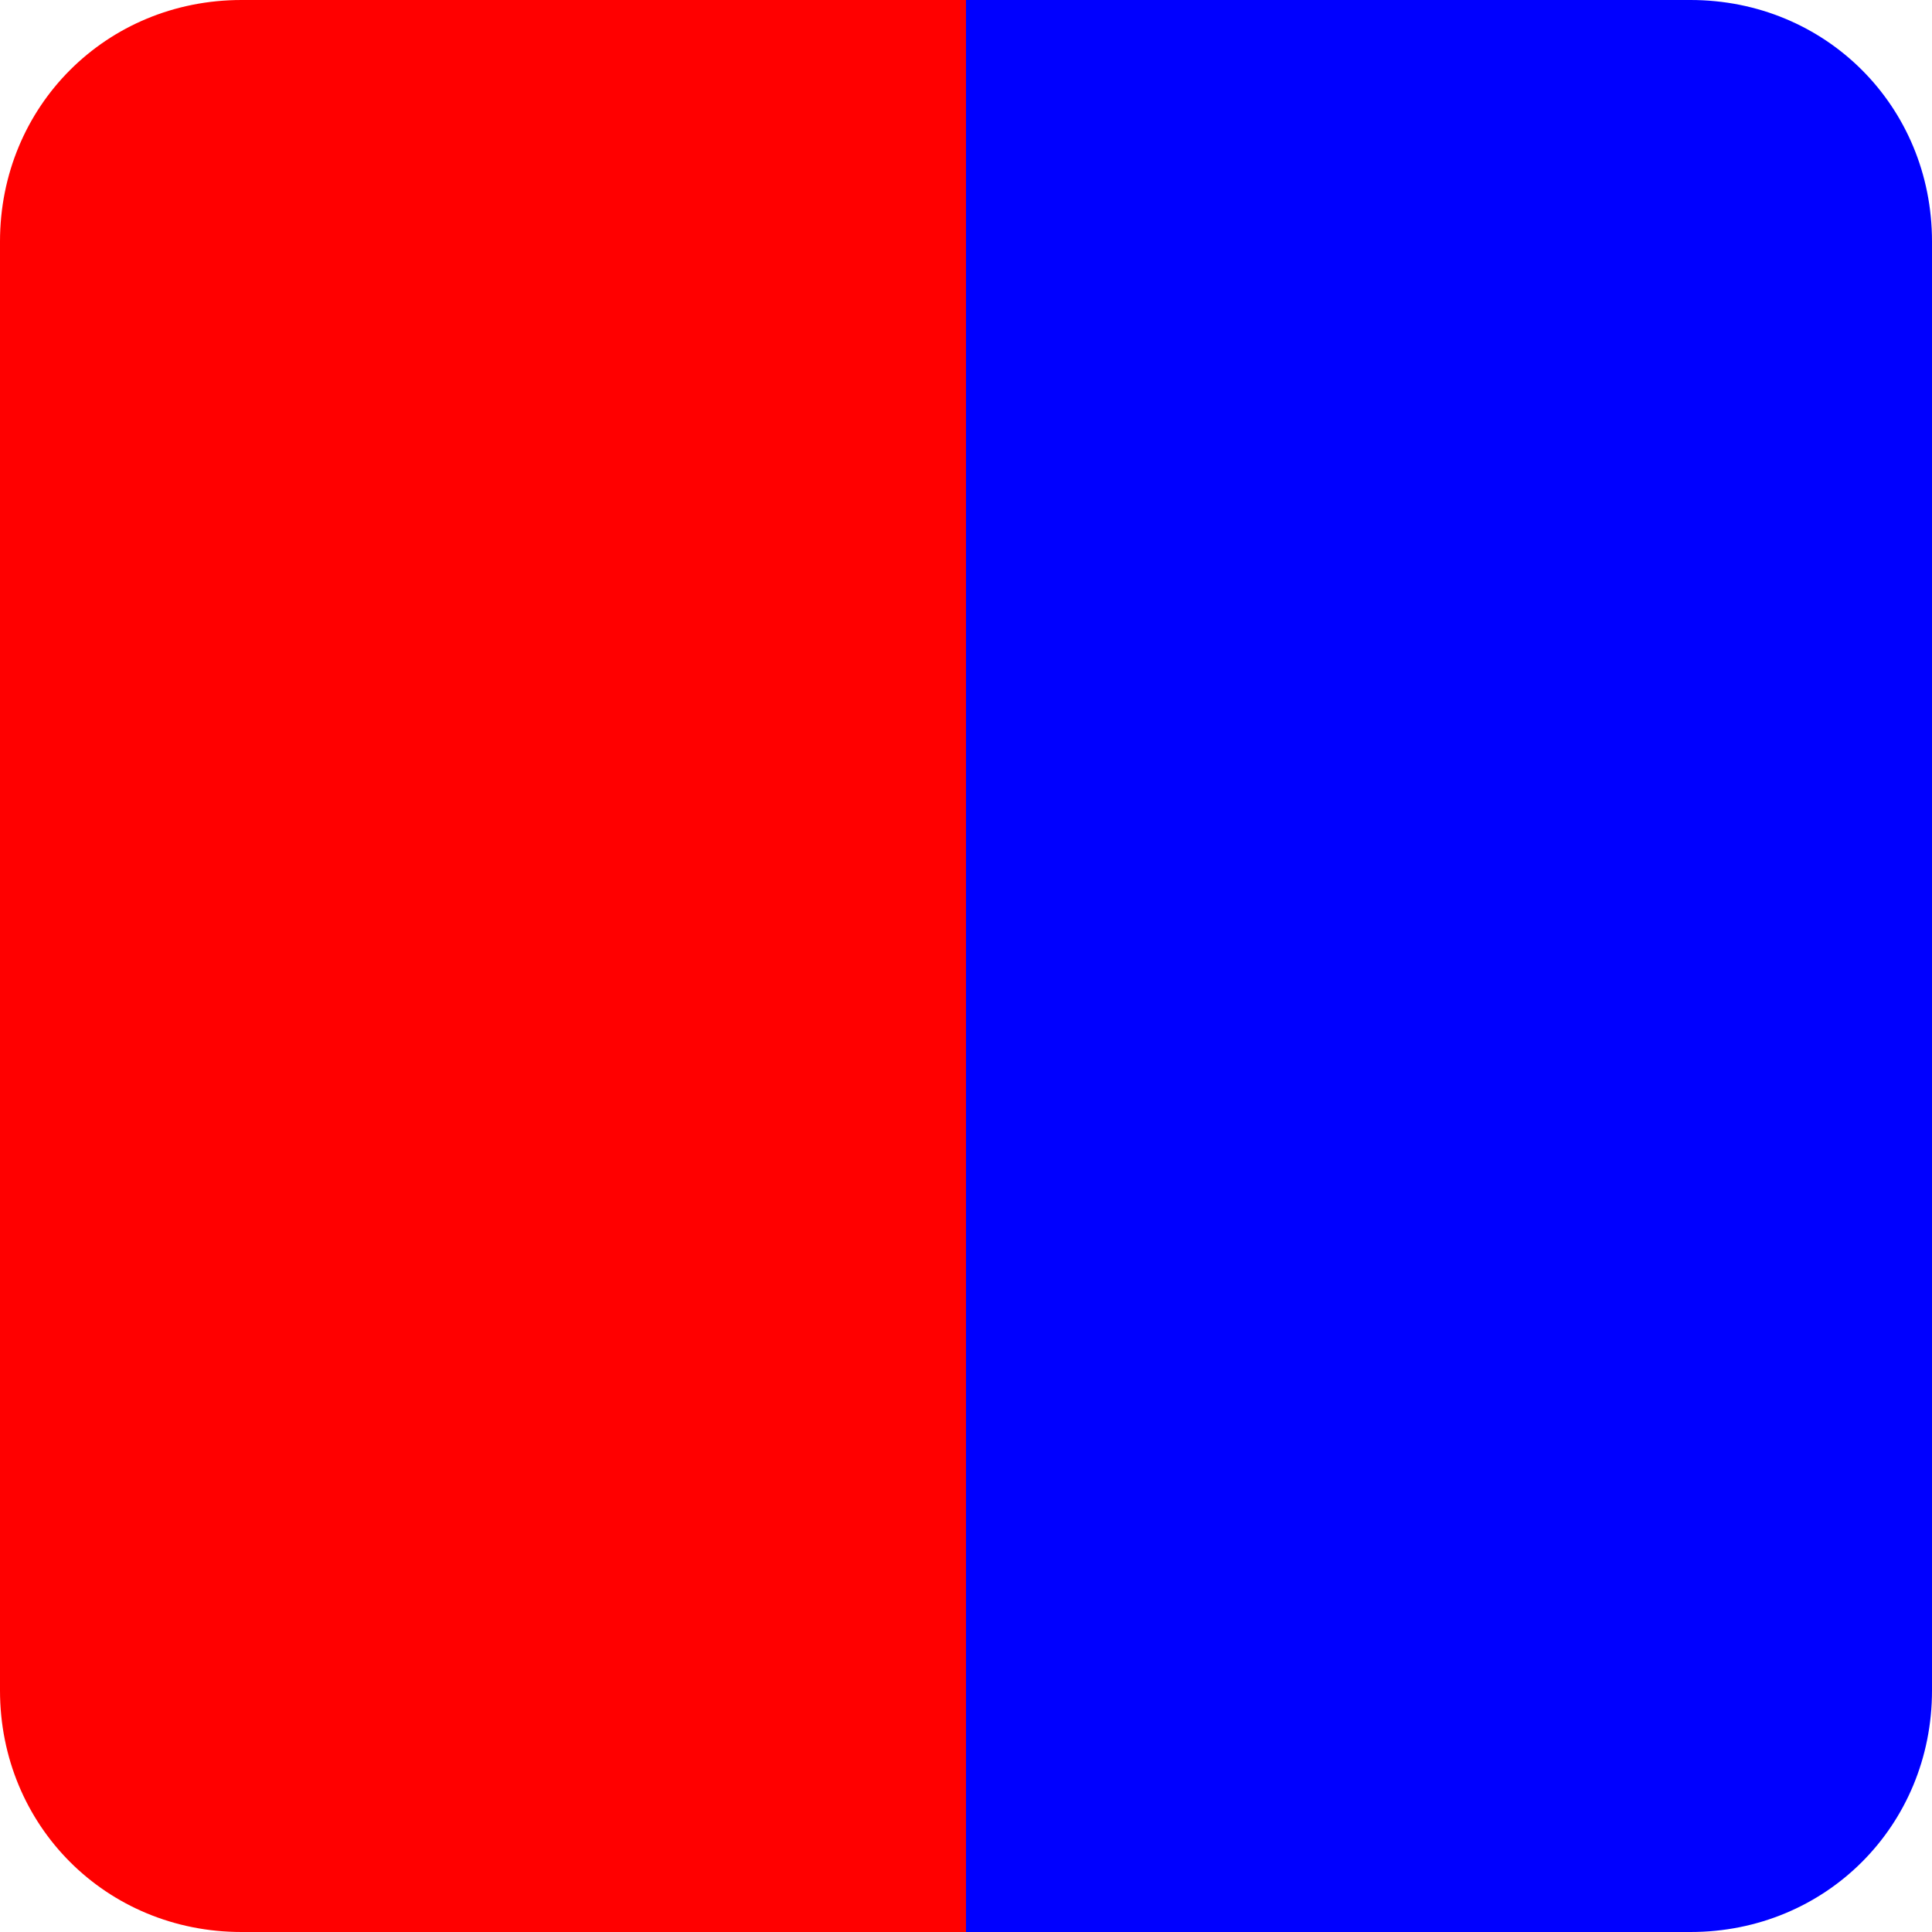
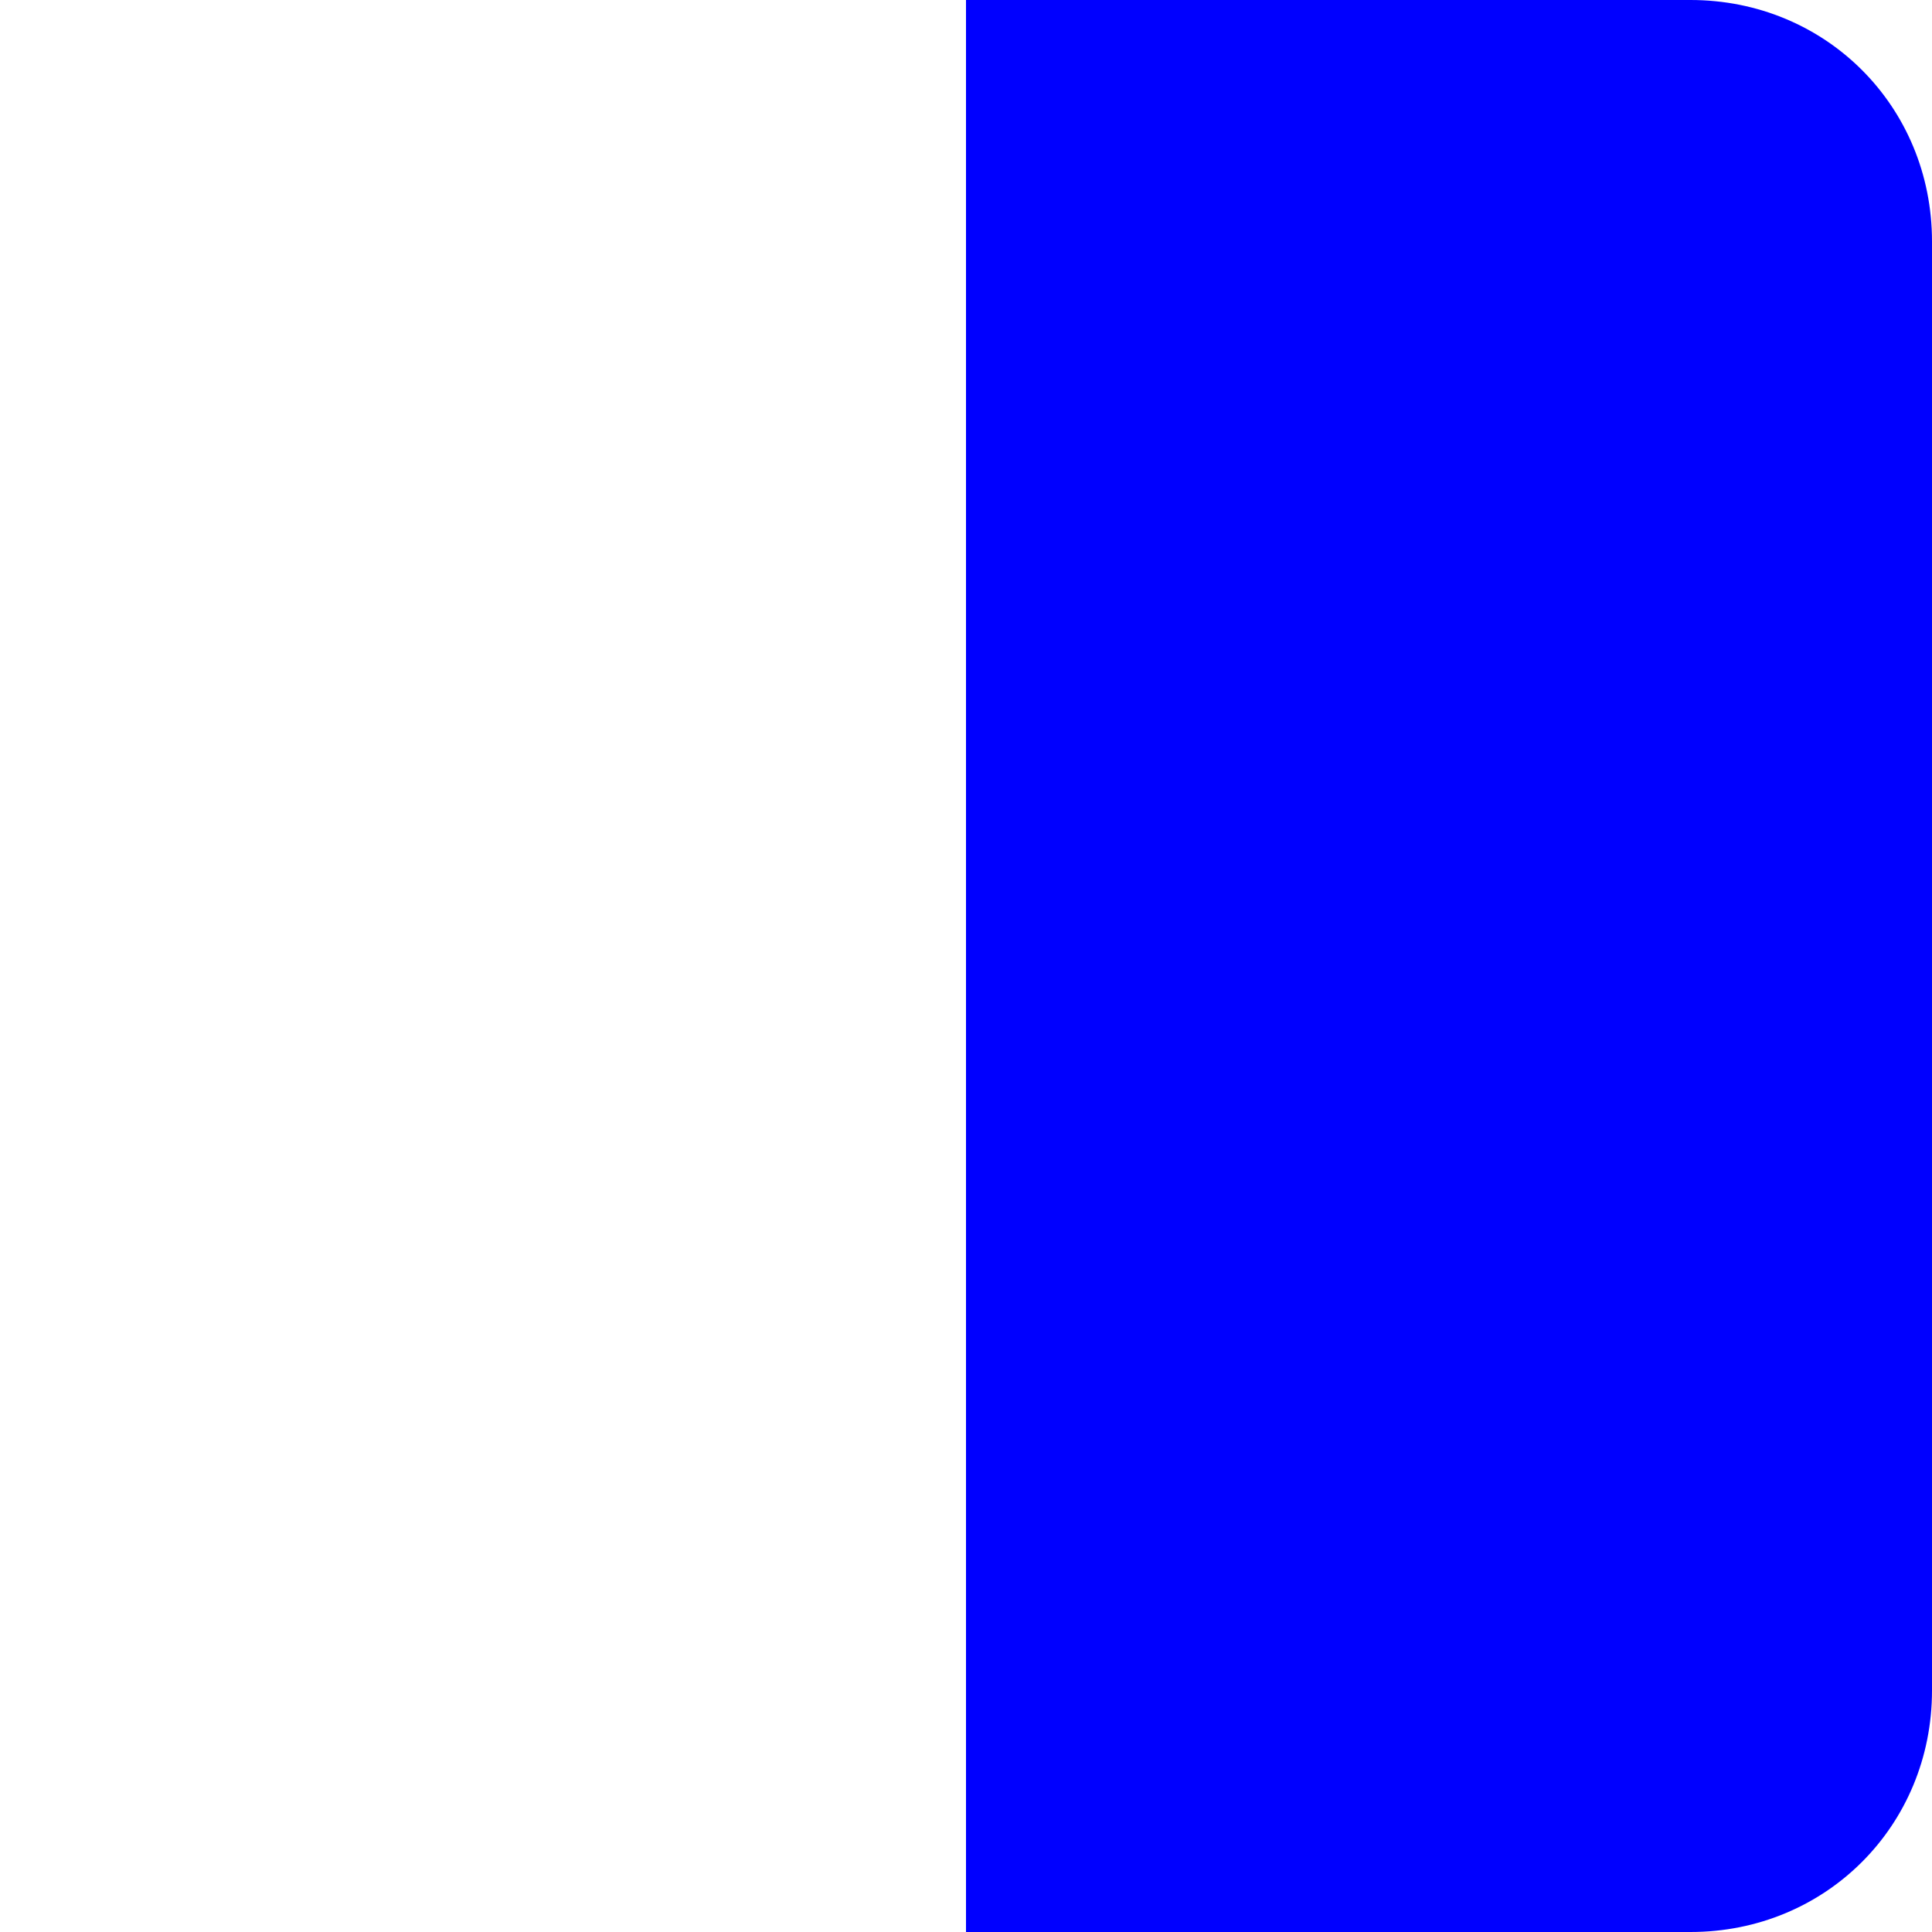
<svg xmlns="http://www.w3.org/2000/svg" version="1.1" id="Layer_1" x="0px" y="0px" width="40px" height="40px" viewBox="0 0 40 40" style="enable-background:new 0 0 40 40;" xml:space="preserve">
  <style type="text/css"> .st0{fill:#FF0000;} .st1{fill:#0000FF;} </style>
  <g>
-     <path class="st0" d="M20,40H5c-2.8,0-5-2.2-5-5V5c0-2.8,2.2-5,5-5h15V40z" />
    <path class="st1" d="M35,40H20V0h15c2.8,0,5,2.2,5,5v30C40,37.8,37.8,40,35,40z" />
  </g>
</svg>